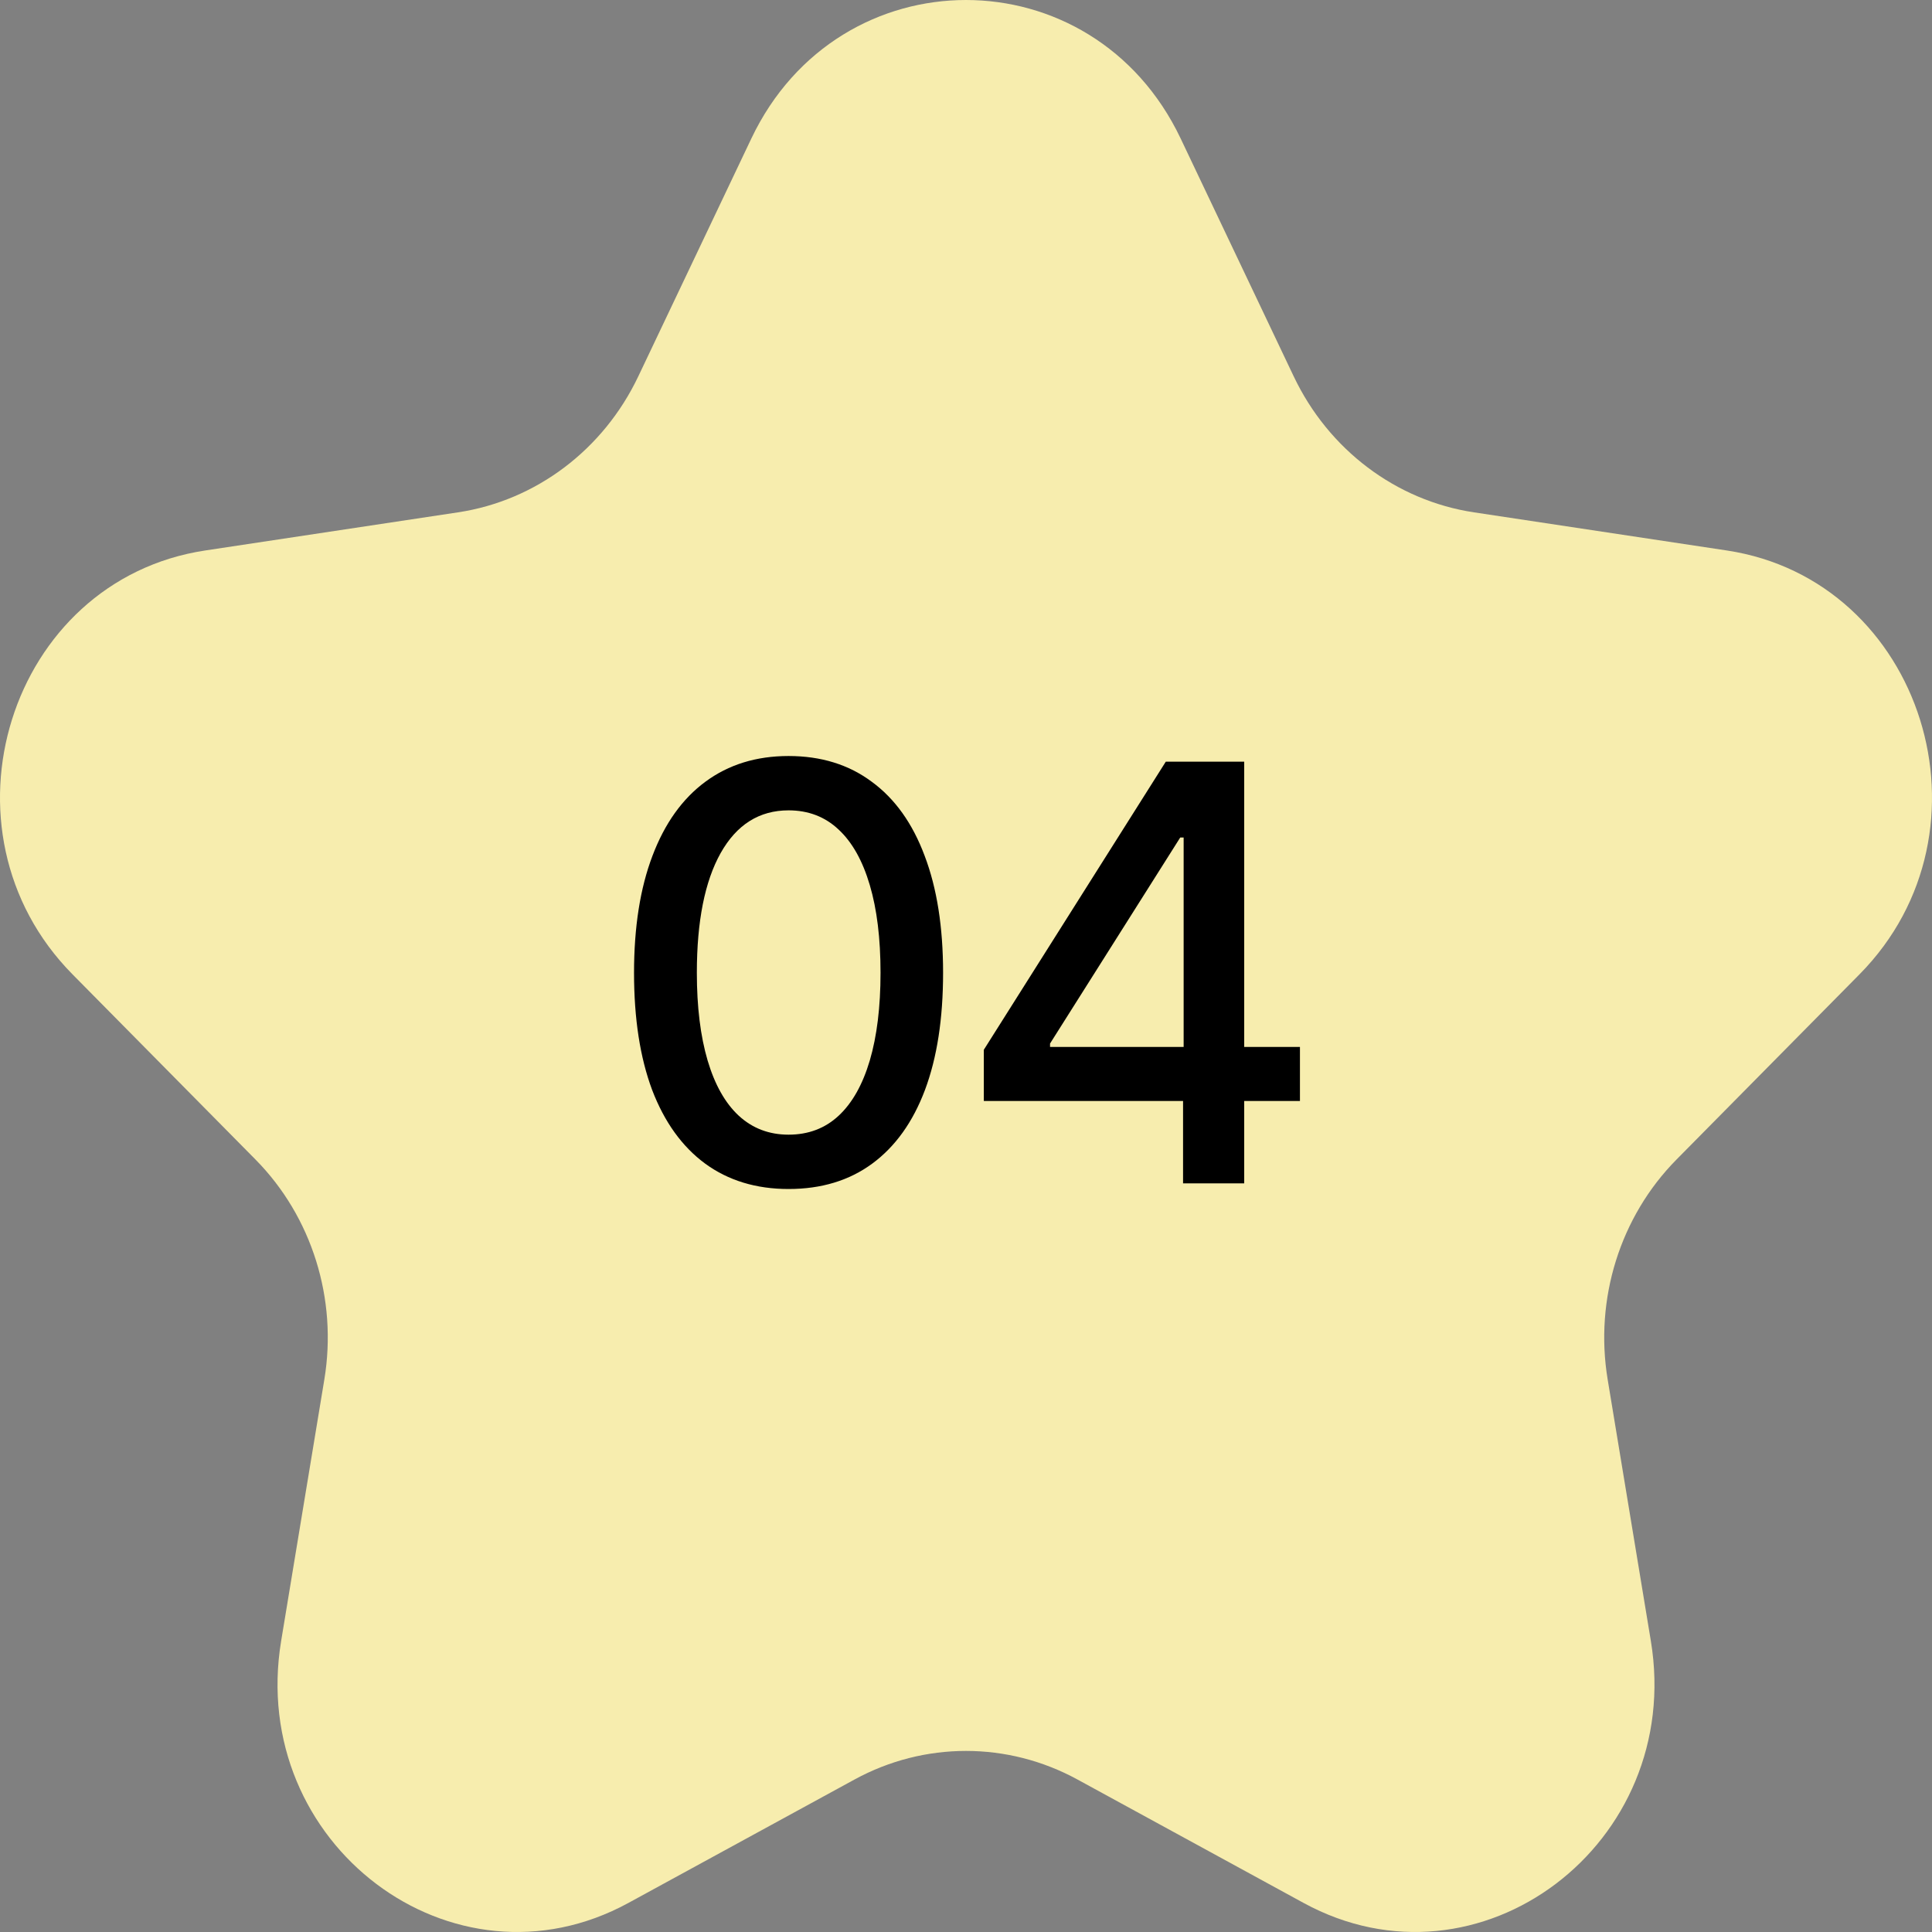
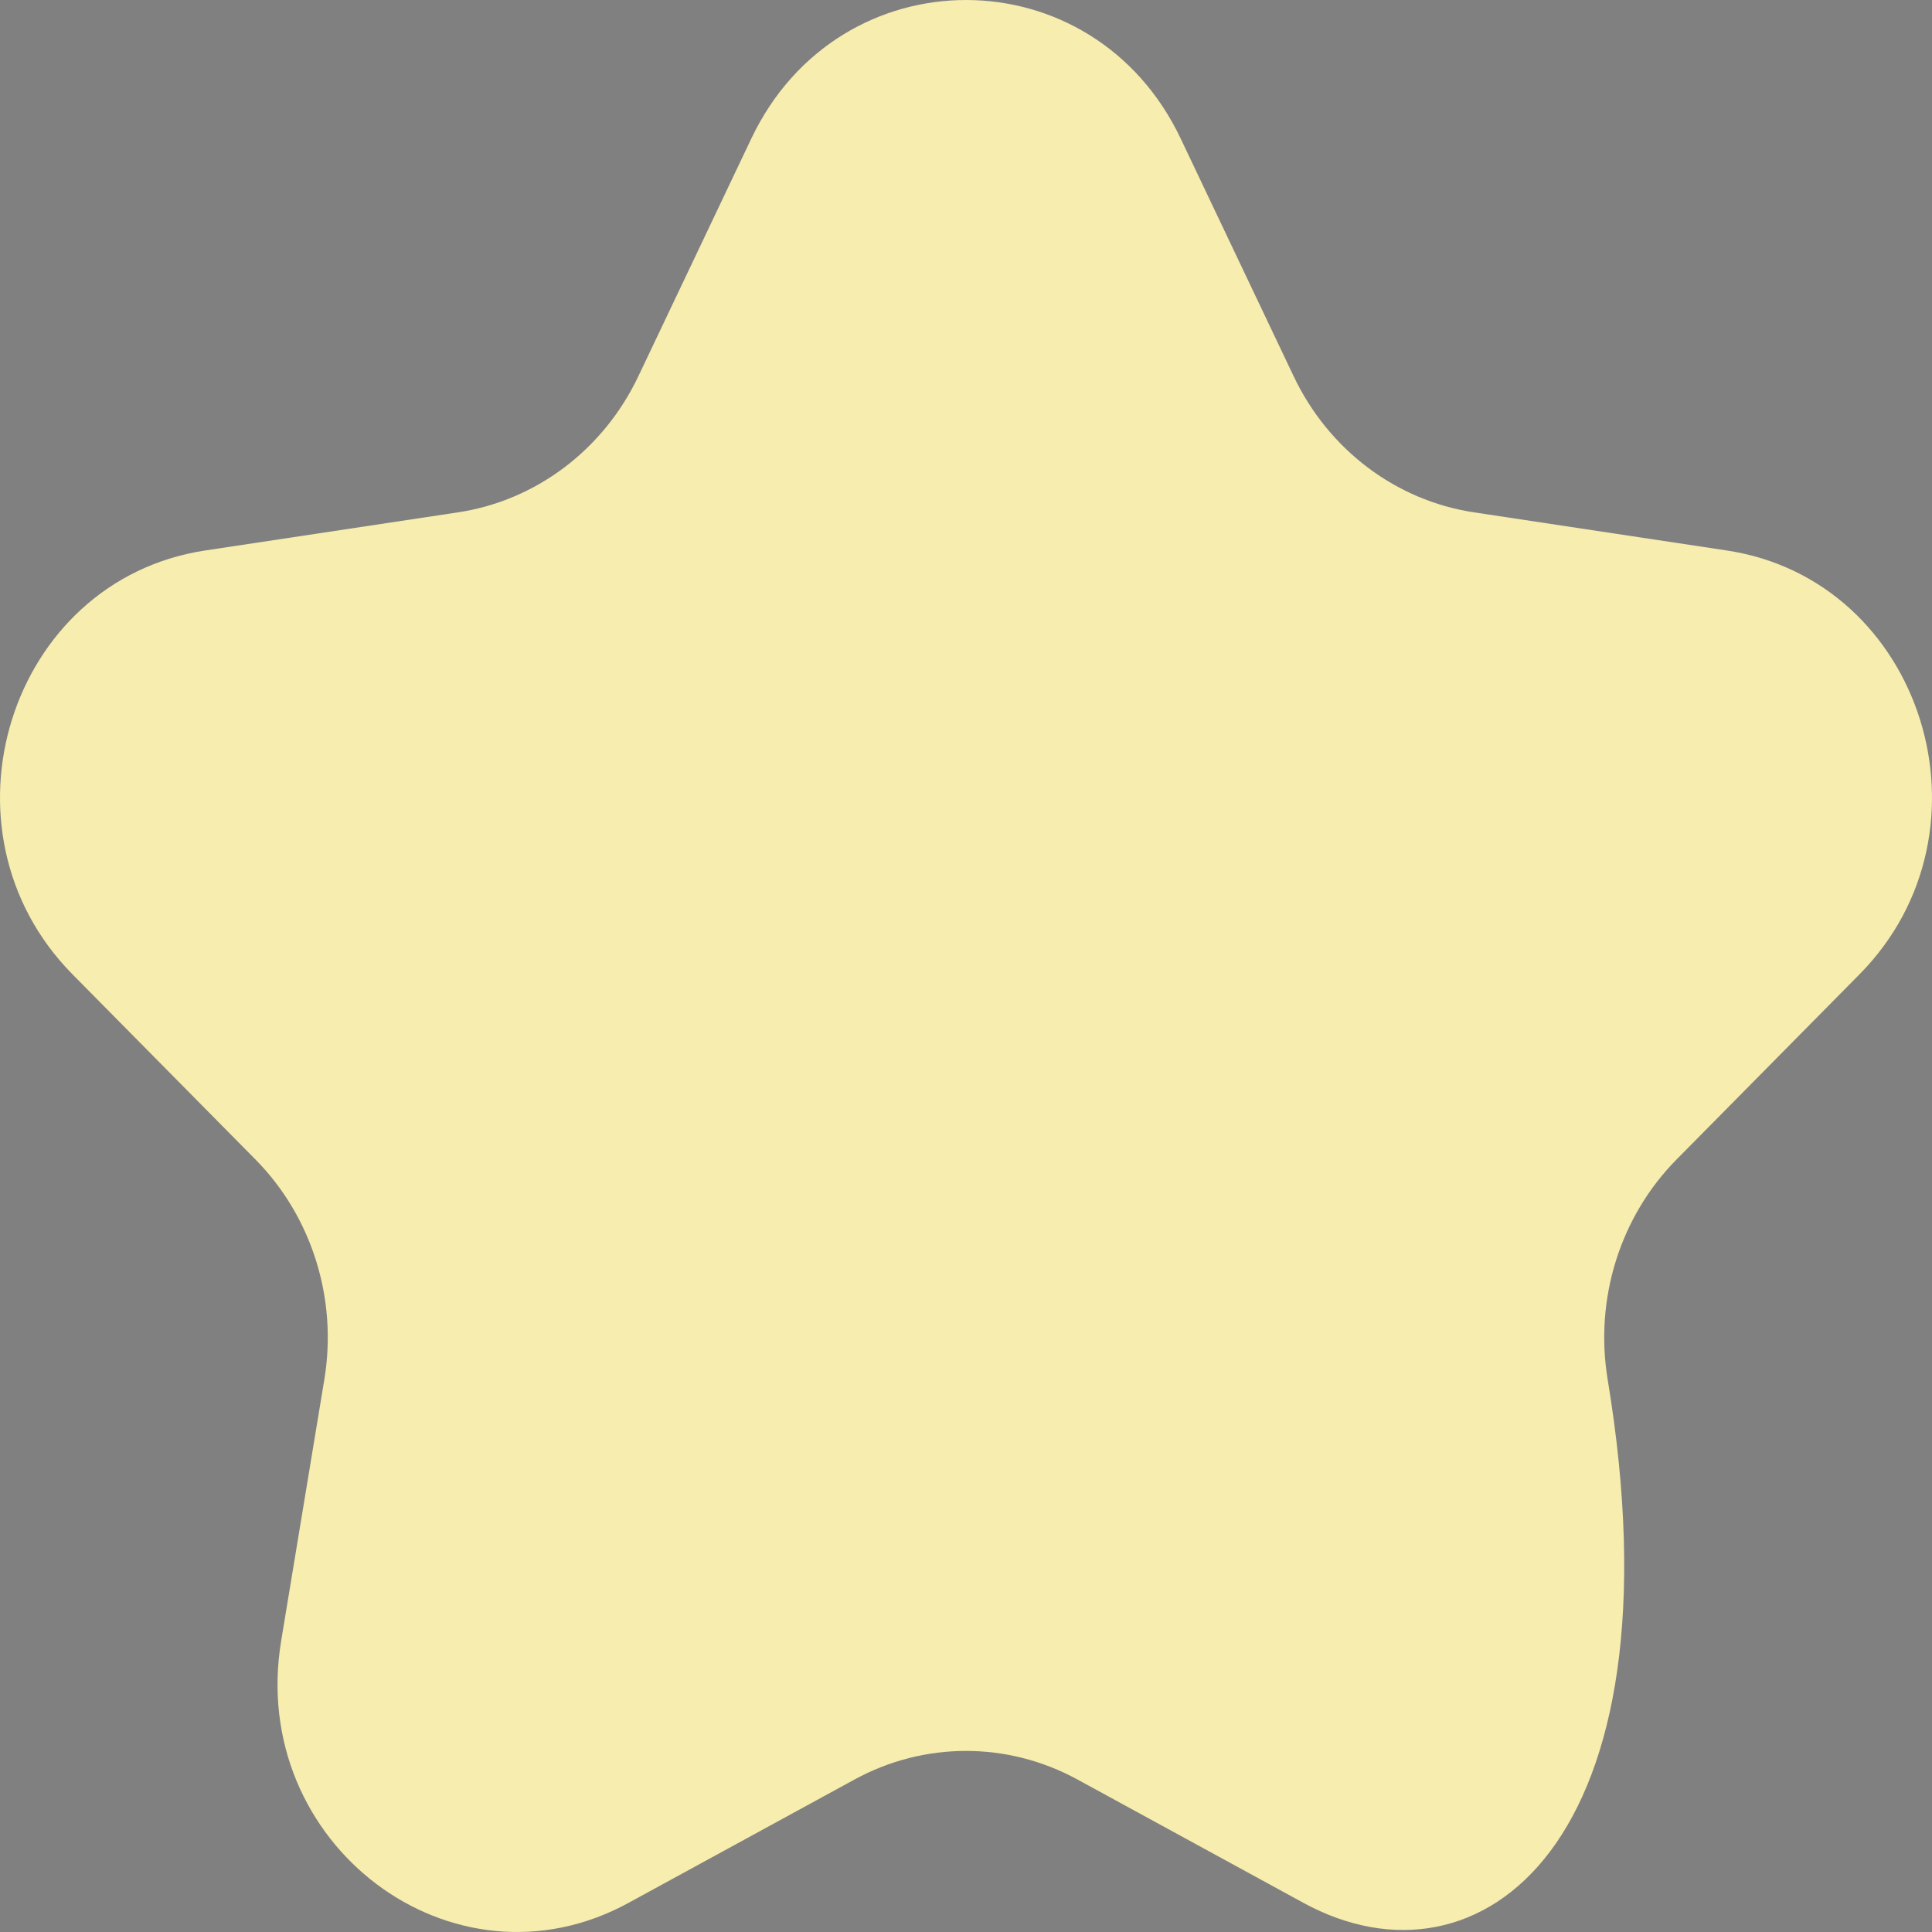
<svg xmlns="http://www.w3.org/2000/svg" width="80" height="80" viewBox="0 0 80 80" fill="none">
  <rect x="0" y="0" width="80" height="80" fill="#808080" stroke="none" />
-   <path d="M31.111 5.737C34.747 -1.912 45.253 -1.912 48.889 5.737L53.57 15.585C55.014 18.622 57.805 20.728 61.034 21.215L71.502 22.794C79.632 24.02 82.879 34.394 76.996 40.347L69.421 48.013C67.085 50.377 66.018 53.784 66.57 57.122L68.358 67.947C69.747 76.353 61.248 82.764 53.976 78.795L44.613 73.684C41.725 72.108 38.275 72.108 35.387 73.684L26.024 78.795C18.752 82.764 10.253 76.353 11.642 67.947L13.43 57.122C13.982 53.784 12.915 50.377 10.579 48.013L3.004 40.347C-2.879 34.393 0.367 24.02 8.498 22.794L18.966 21.215C22.195 20.728 24.986 18.622 26.43 15.585L31.111 5.737Z" fill="#F7EDAE" />
-   <path d="M32.652 49.234C31.309 49.234 30.156 48.883 29.195 48.18C28.242 47.477 27.512 46.461 27.004 45.133C26.504 43.797 26.254 42.18 26.254 40.281C26.254 38.391 26.508 36.777 27.016 35.441C27.523 34.098 28.254 33.074 29.207 32.371C30.168 31.66 31.316 31.305 32.652 31.305C33.996 31.305 35.145 31.66 36.098 32.371C37.059 33.074 37.789 34.098 38.289 35.441C38.797 36.777 39.051 38.391 39.051 40.281C39.051 42.18 38.801 43.797 38.301 45.133C37.801 46.461 37.074 47.477 36.121 48.18C35.168 48.883 34.012 49.234 32.652 49.234ZM32.652 46.984C33.473 46.984 34.164 46.723 34.727 46.199C35.289 45.676 35.719 44.914 36.016 43.914C36.312 42.906 36.461 41.695 36.461 40.281C36.461 38.859 36.312 37.648 36.016 36.648C35.719 35.641 35.289 34.875 34.727 34.352C34.164 33.82 33.473 33.555 32.652 33.555C31.441 33.555 30.504 34.145 29.84 35.324C29.184 36.496 28.855 38.148 28.855 40.281C28.855 41.695 29.004 42.906 29.301 43.914C29.598 44.914 30.027 45.676 30.59 46.199C31.16 46.723 31.848 46.984 32.652 46.984ZM40.738 45.59V43.469L48.273 31.539H49.949V34.68H48.871L43.48 43.211V43.352H53.828V45.59H40.738ZM48.988 49V44.945L49.012 43.973V31.539H51.52V49H48.988Z" fill="black" />
+   <path d="M31.111 5.737C34.747 -1.912 45.253 -1.912 48.889 5.737L53.57 15.585C55.014 18.622 57.805 20.728 61.034 21.215L71.502 22.794C79.632 24.02 82.879 34.394 76.996 40.347L69.421 48.013C67.085 50.377 66.018 53.784 66.57 57.122C69.747 76.353 61.248 82.764 53.976 78.795L44.613 73.684C41.725 72.108 38.275 72.108 35.387 73.684L26.024 78.795C18.752 82.764 10.253 76.353 11.642 67.947L13.43 57.122C13.982 53.784 12.915 50.377 10.579 48.013L3.004 40.347C-2.879 34.393 0.367 24.02 8.498 22.794L18.966 21.215C22.195 20.728 24.986 18.622 26.43 15.585L31.111 5.737Z" fill="#F7EDAE" />
</svg>